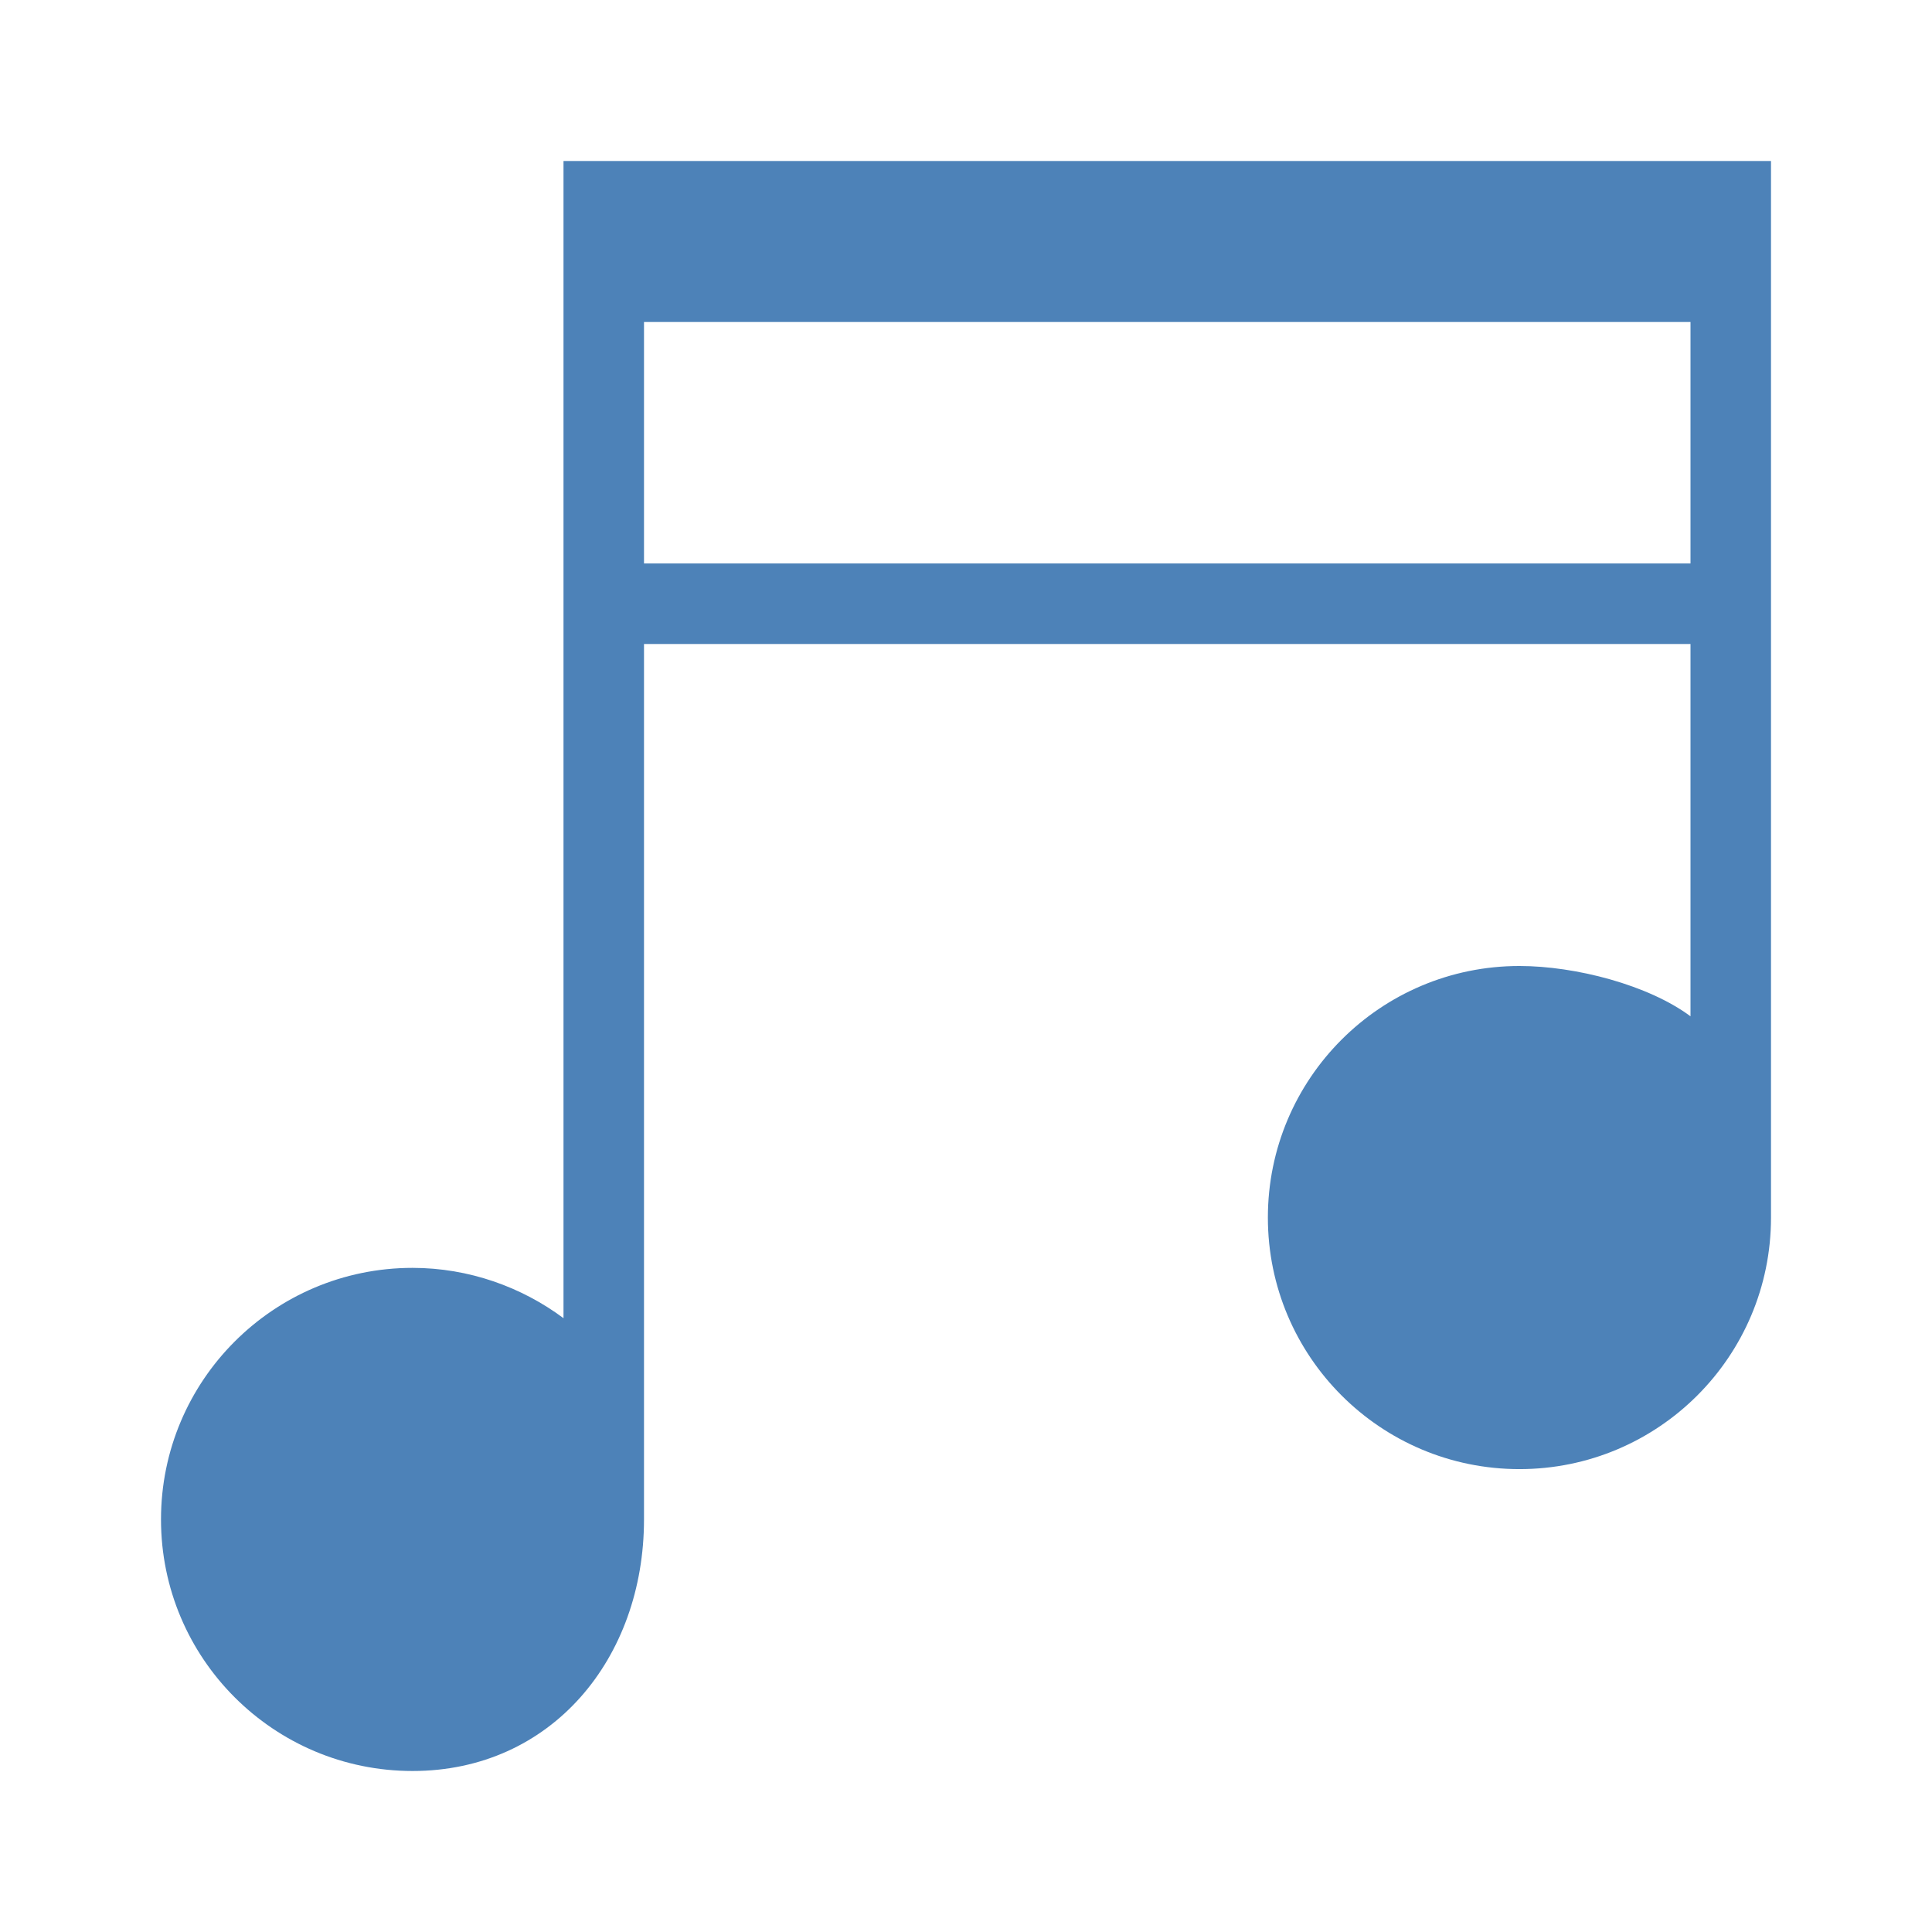
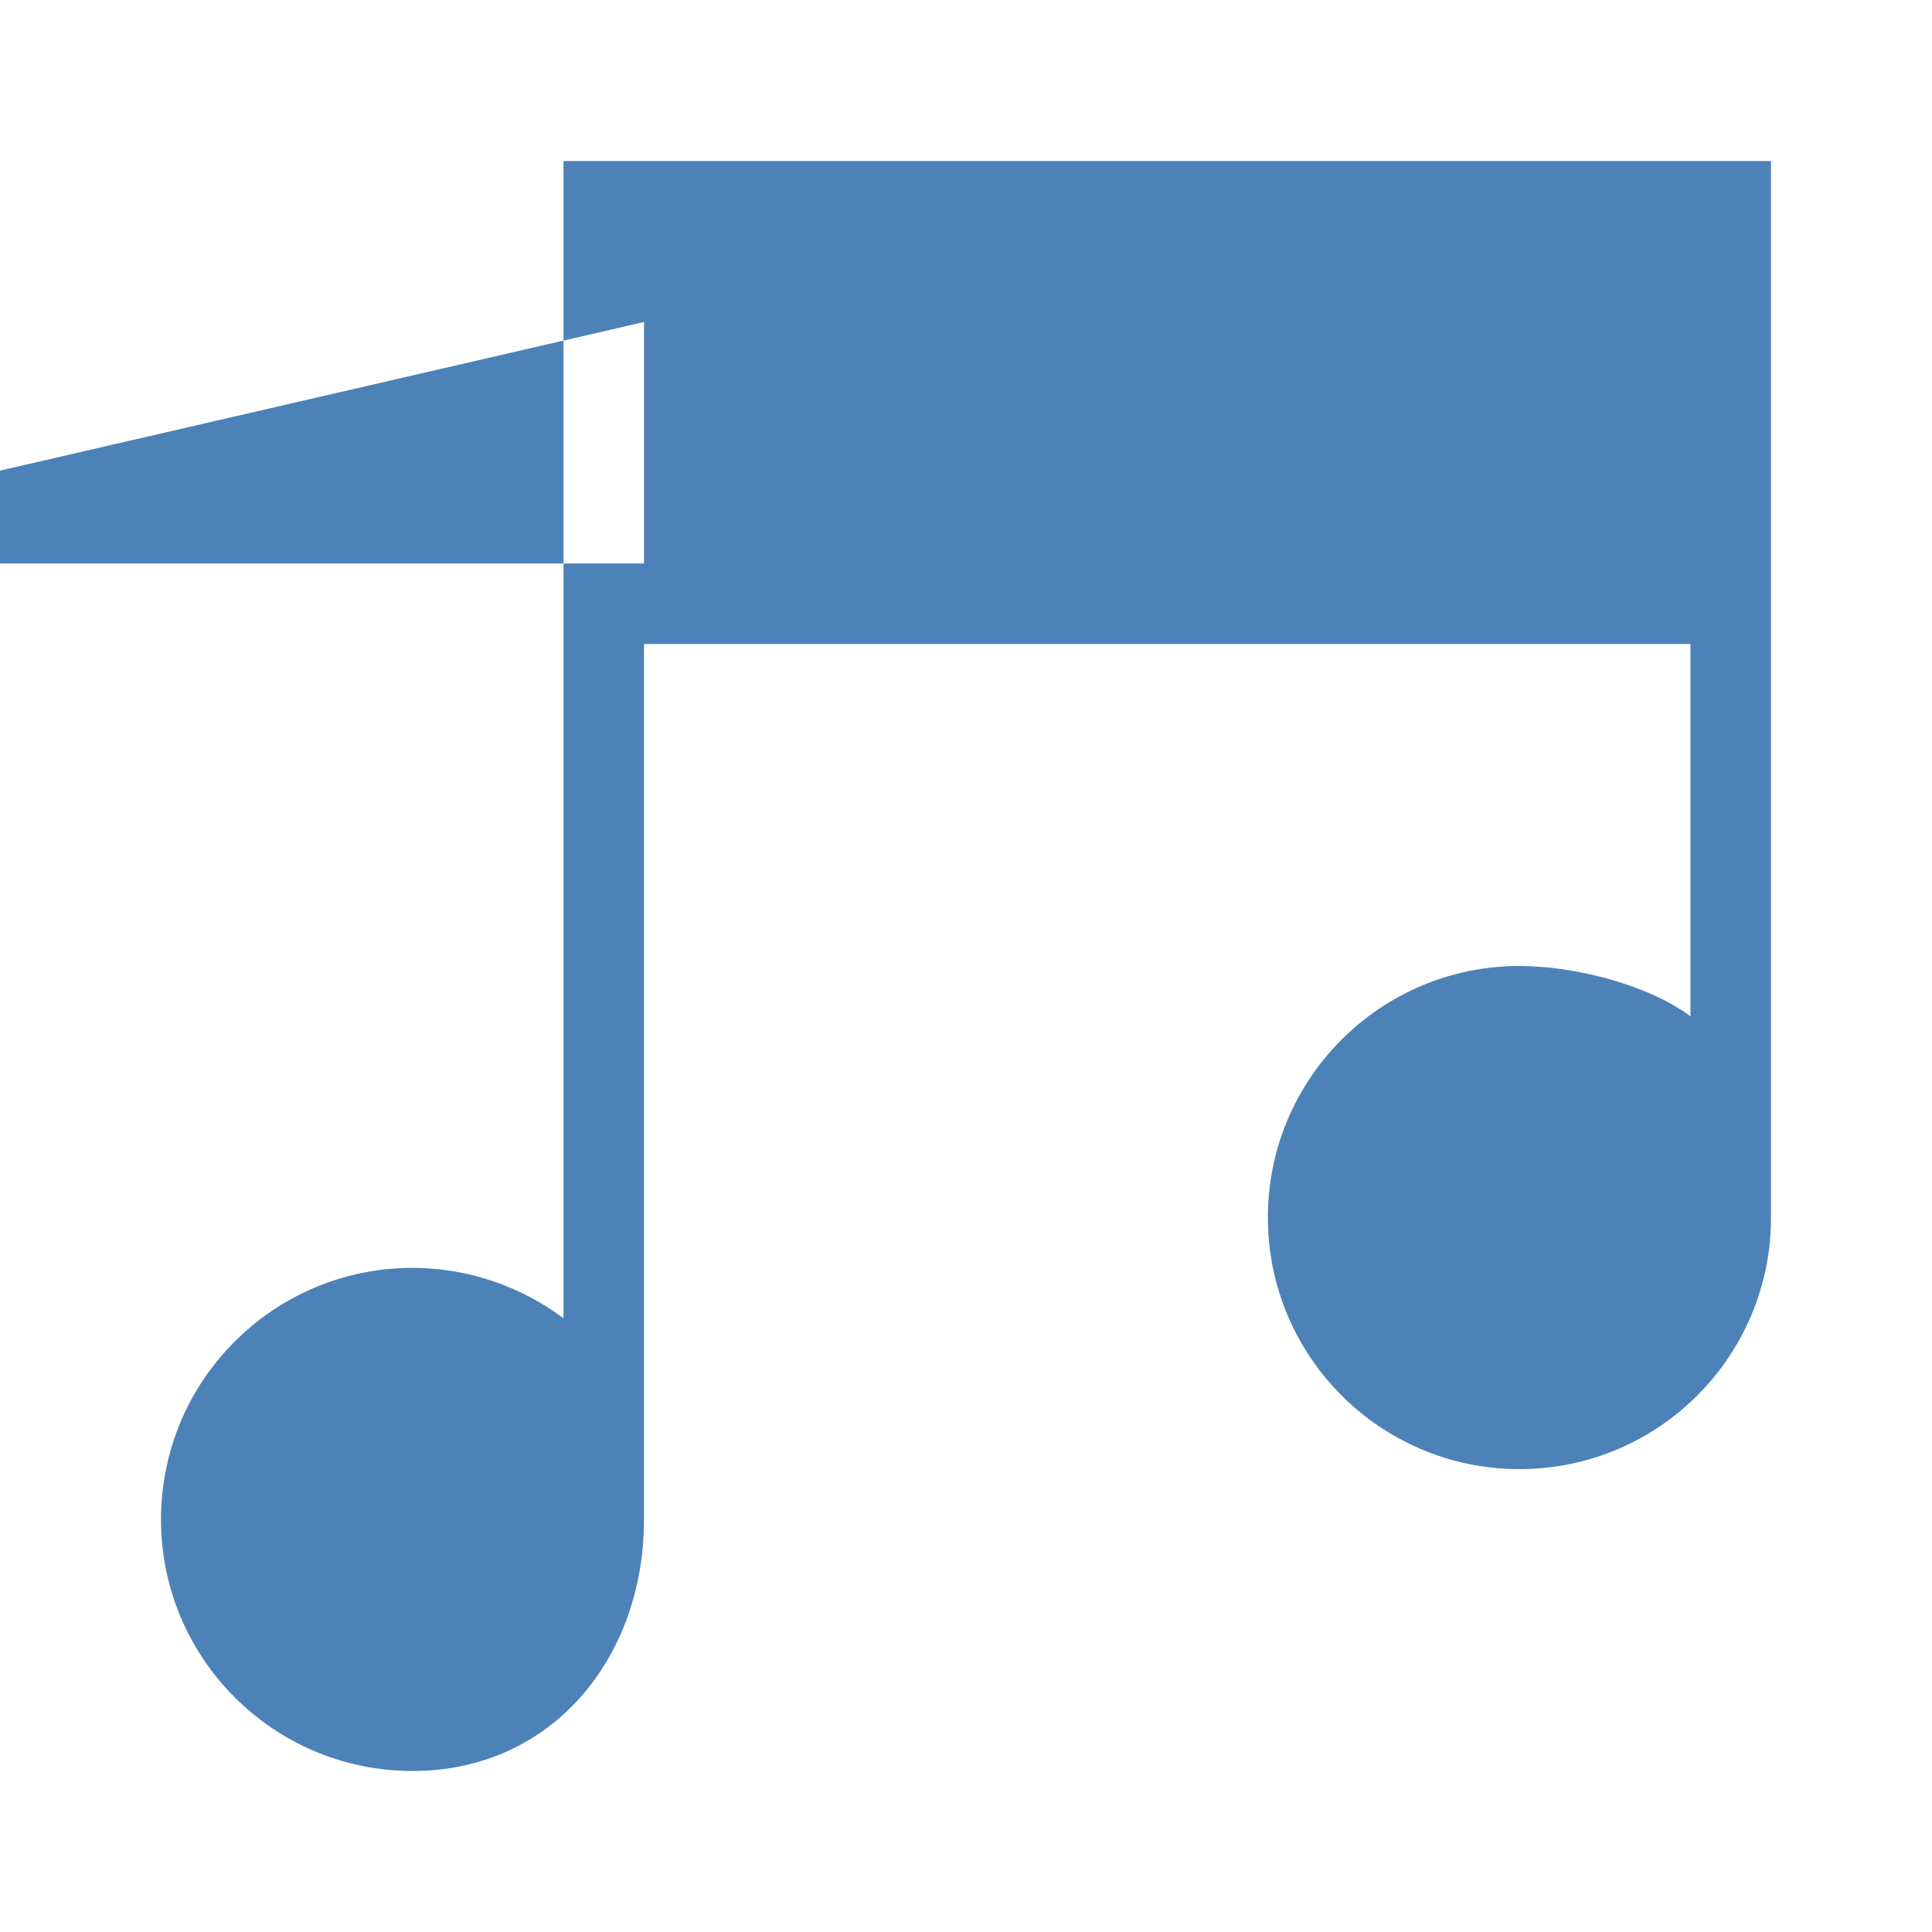
<svg xmlns="http://www.w3.org/2000/svg" viewBox="0 0 24 24">
-   <path d="m7 2v2 3 1 8.375c-.521-.388-1.176-.625-1.875-.625-1.726 0-3.125 1.399-3.125 3.125s1.399 3.125 3.125 3.125 2.875-1.399 2.875-3.125v-10.875h13v4.625c-.521-.388-1.426-.625-2.125-.625-1.726 0-3.125 1.399-3.125 3.125s1.399 3.125 3.125 3.125 3.125-1.399 3.125-3.125v-7.125-1-3-2h-1.25zm1 2h13v3h-13z" fill="#4d82b8" />
+   <path d="m7 2v2 3 1 8.375c-.521-.388-1.176-.625-1.875-.625-1.726 0-3.125 1.399-3.125 3.125s1.399 3.125 3.125 3.125 2.875-1.399 2.875-3.125v-10.875h13v4.625c-.521-.388-1.426-.625-2.125-.625-1.726 0-3.125 1.399-3.125 3.125s1.399 3.125 3.125 3.125 3.125-1.399 3.125-3.125v-7.125-1-3-2h-1.25zm1 2v3h-13z" fill="#4d82b8" />
</svg>